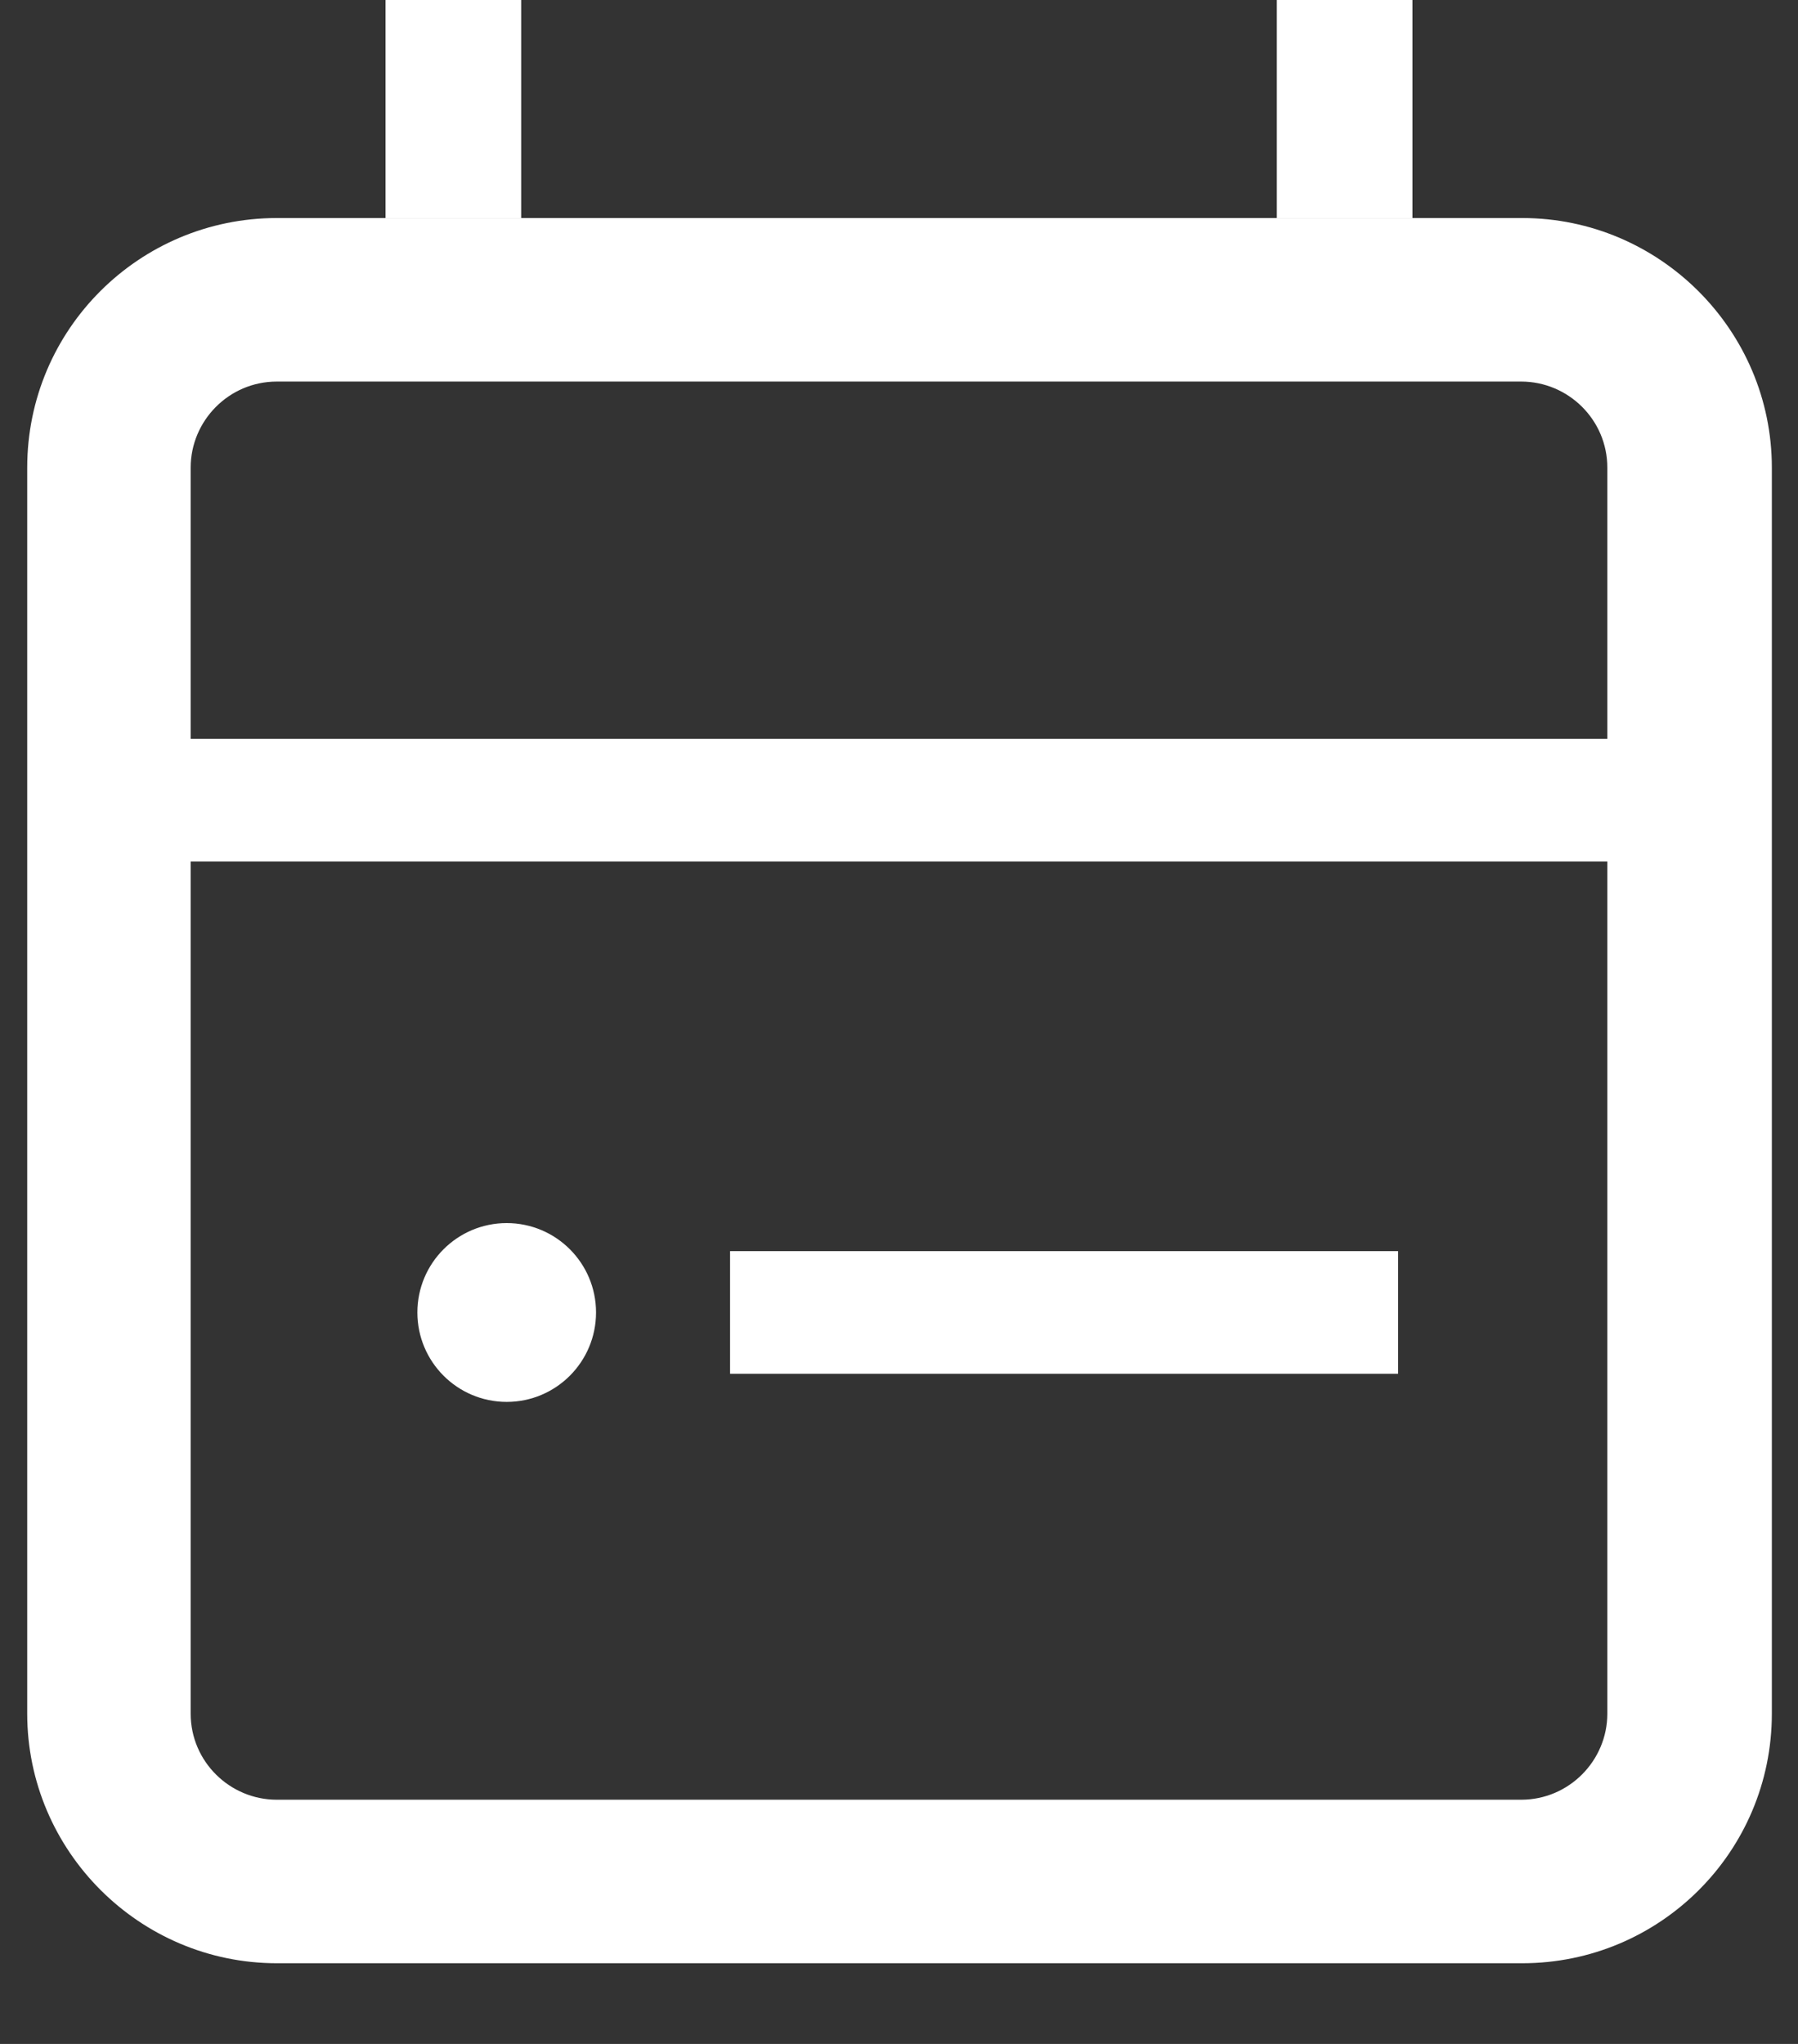
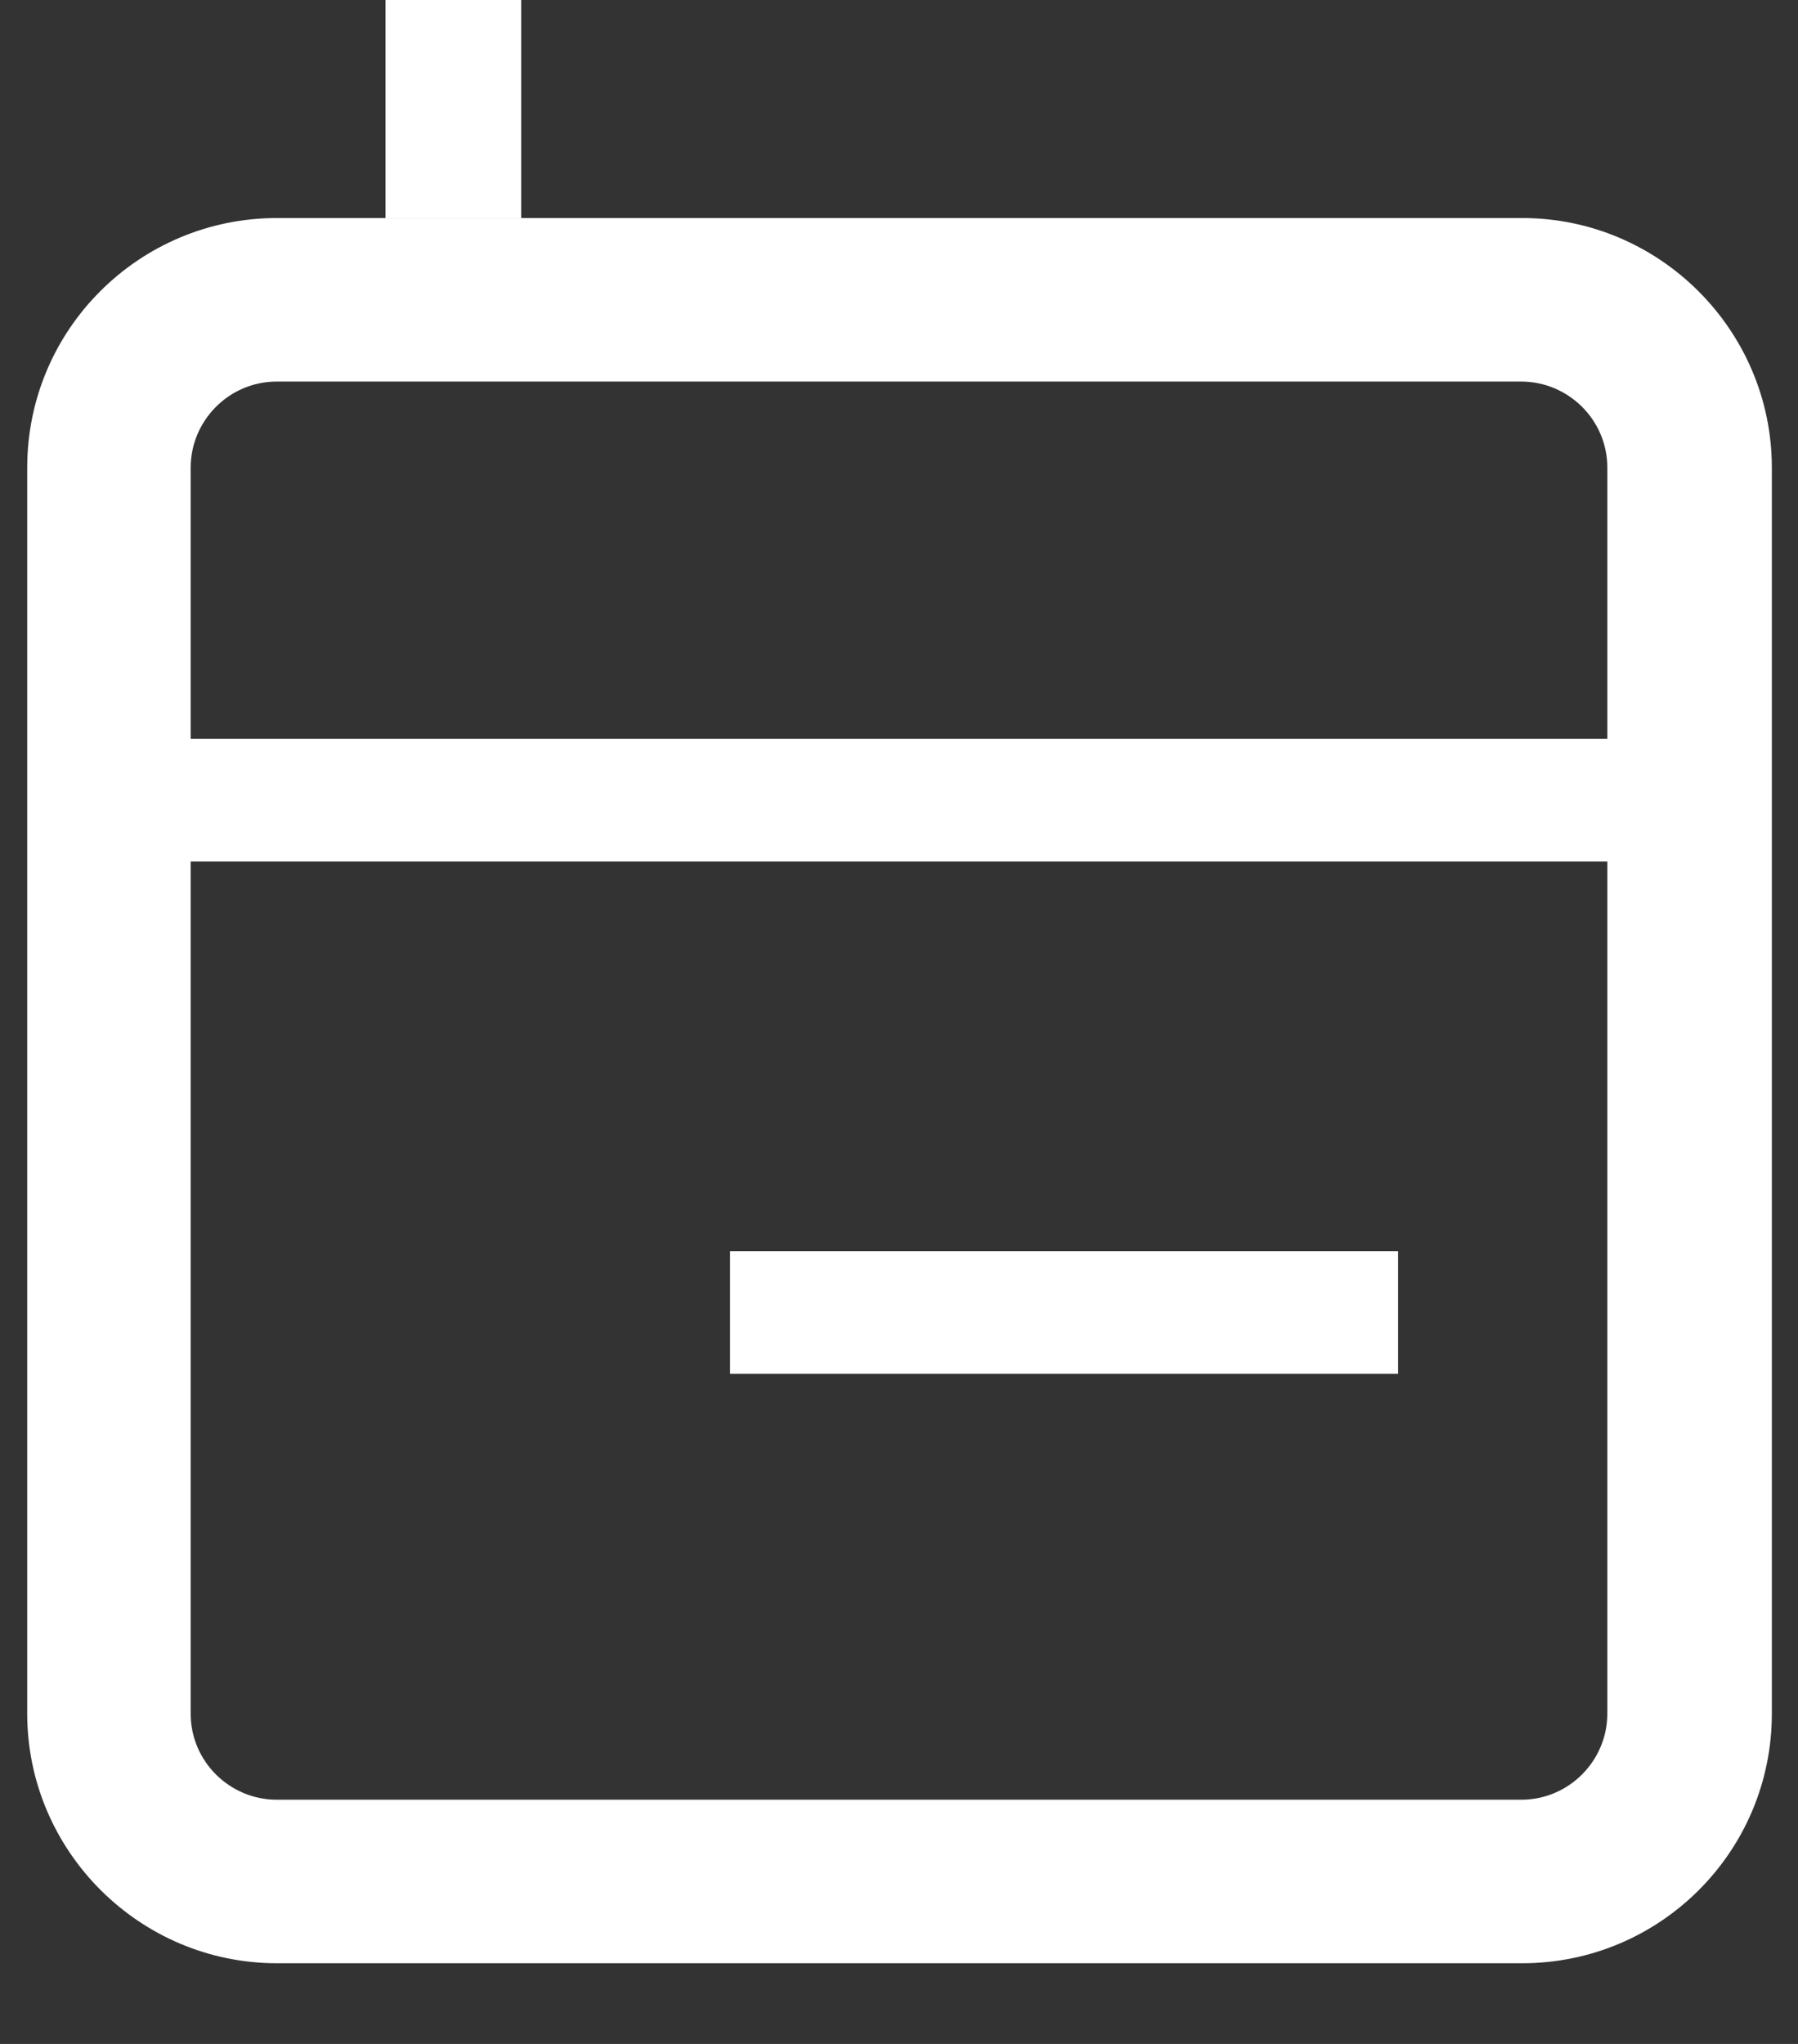
<svg xmlns="http://www.w3.org/2000/svg" width="22" height="25" viewBox="0 0 22 25" fill="none">
  <rect x="0" y="0" width="22" height="25" fill="#333333" stroke="none" />
  <path d="M5.547 0V2.667" stroke="white" stroke-width="1.66" stroke-miterlimit="10" />
-   <path d="M16.453 0V2.667" stroke="white" stroke-width="1.66" stroke-miterlimit="10" />
  <path d="M18.613 4.667C19.187 4.667 19.667 5.133 19.667 5.72V20.96C19.667 21.533 19.2 22.013 18.613 22.013H3.387C2.813 22.013 2.333 21.547 2.333 20.96V5.72C2.333 5.147 2.8 4.667 3.387 4.667H18.627M18.627 2.667H3.387C1.707 2.667 0.333 4.027 0.333 5.72V20.96C0.333 22.64 1.707 24.013 3.387 24.013H18.627C20.307 24.013 21.68 22.653 21.68 20.96V5.72C21.68 4.04 20.307 2.667 18.627 2.667Z" fill="white" />
  <path d="M8.933 16.053H17.107" stroke="white" stroke-width="1.5" stroke-miterlimit="10" />
-   <path d="M6.2 17.147C6.804 17.147 7.293 16.657 7.293 16.053C7.293 15.45 6.804 14.96 6.2 14.96C5.596 14.96 5.107 15.45 5.107 16.053C5.107 16.657 5.596 17.147 6.2 17.147Z" fill="white" />
  <path d="M21.053 9.787H0.893" stroke="white" stroke-width="1.5" stroke-miterlimit="10" />
</svg>